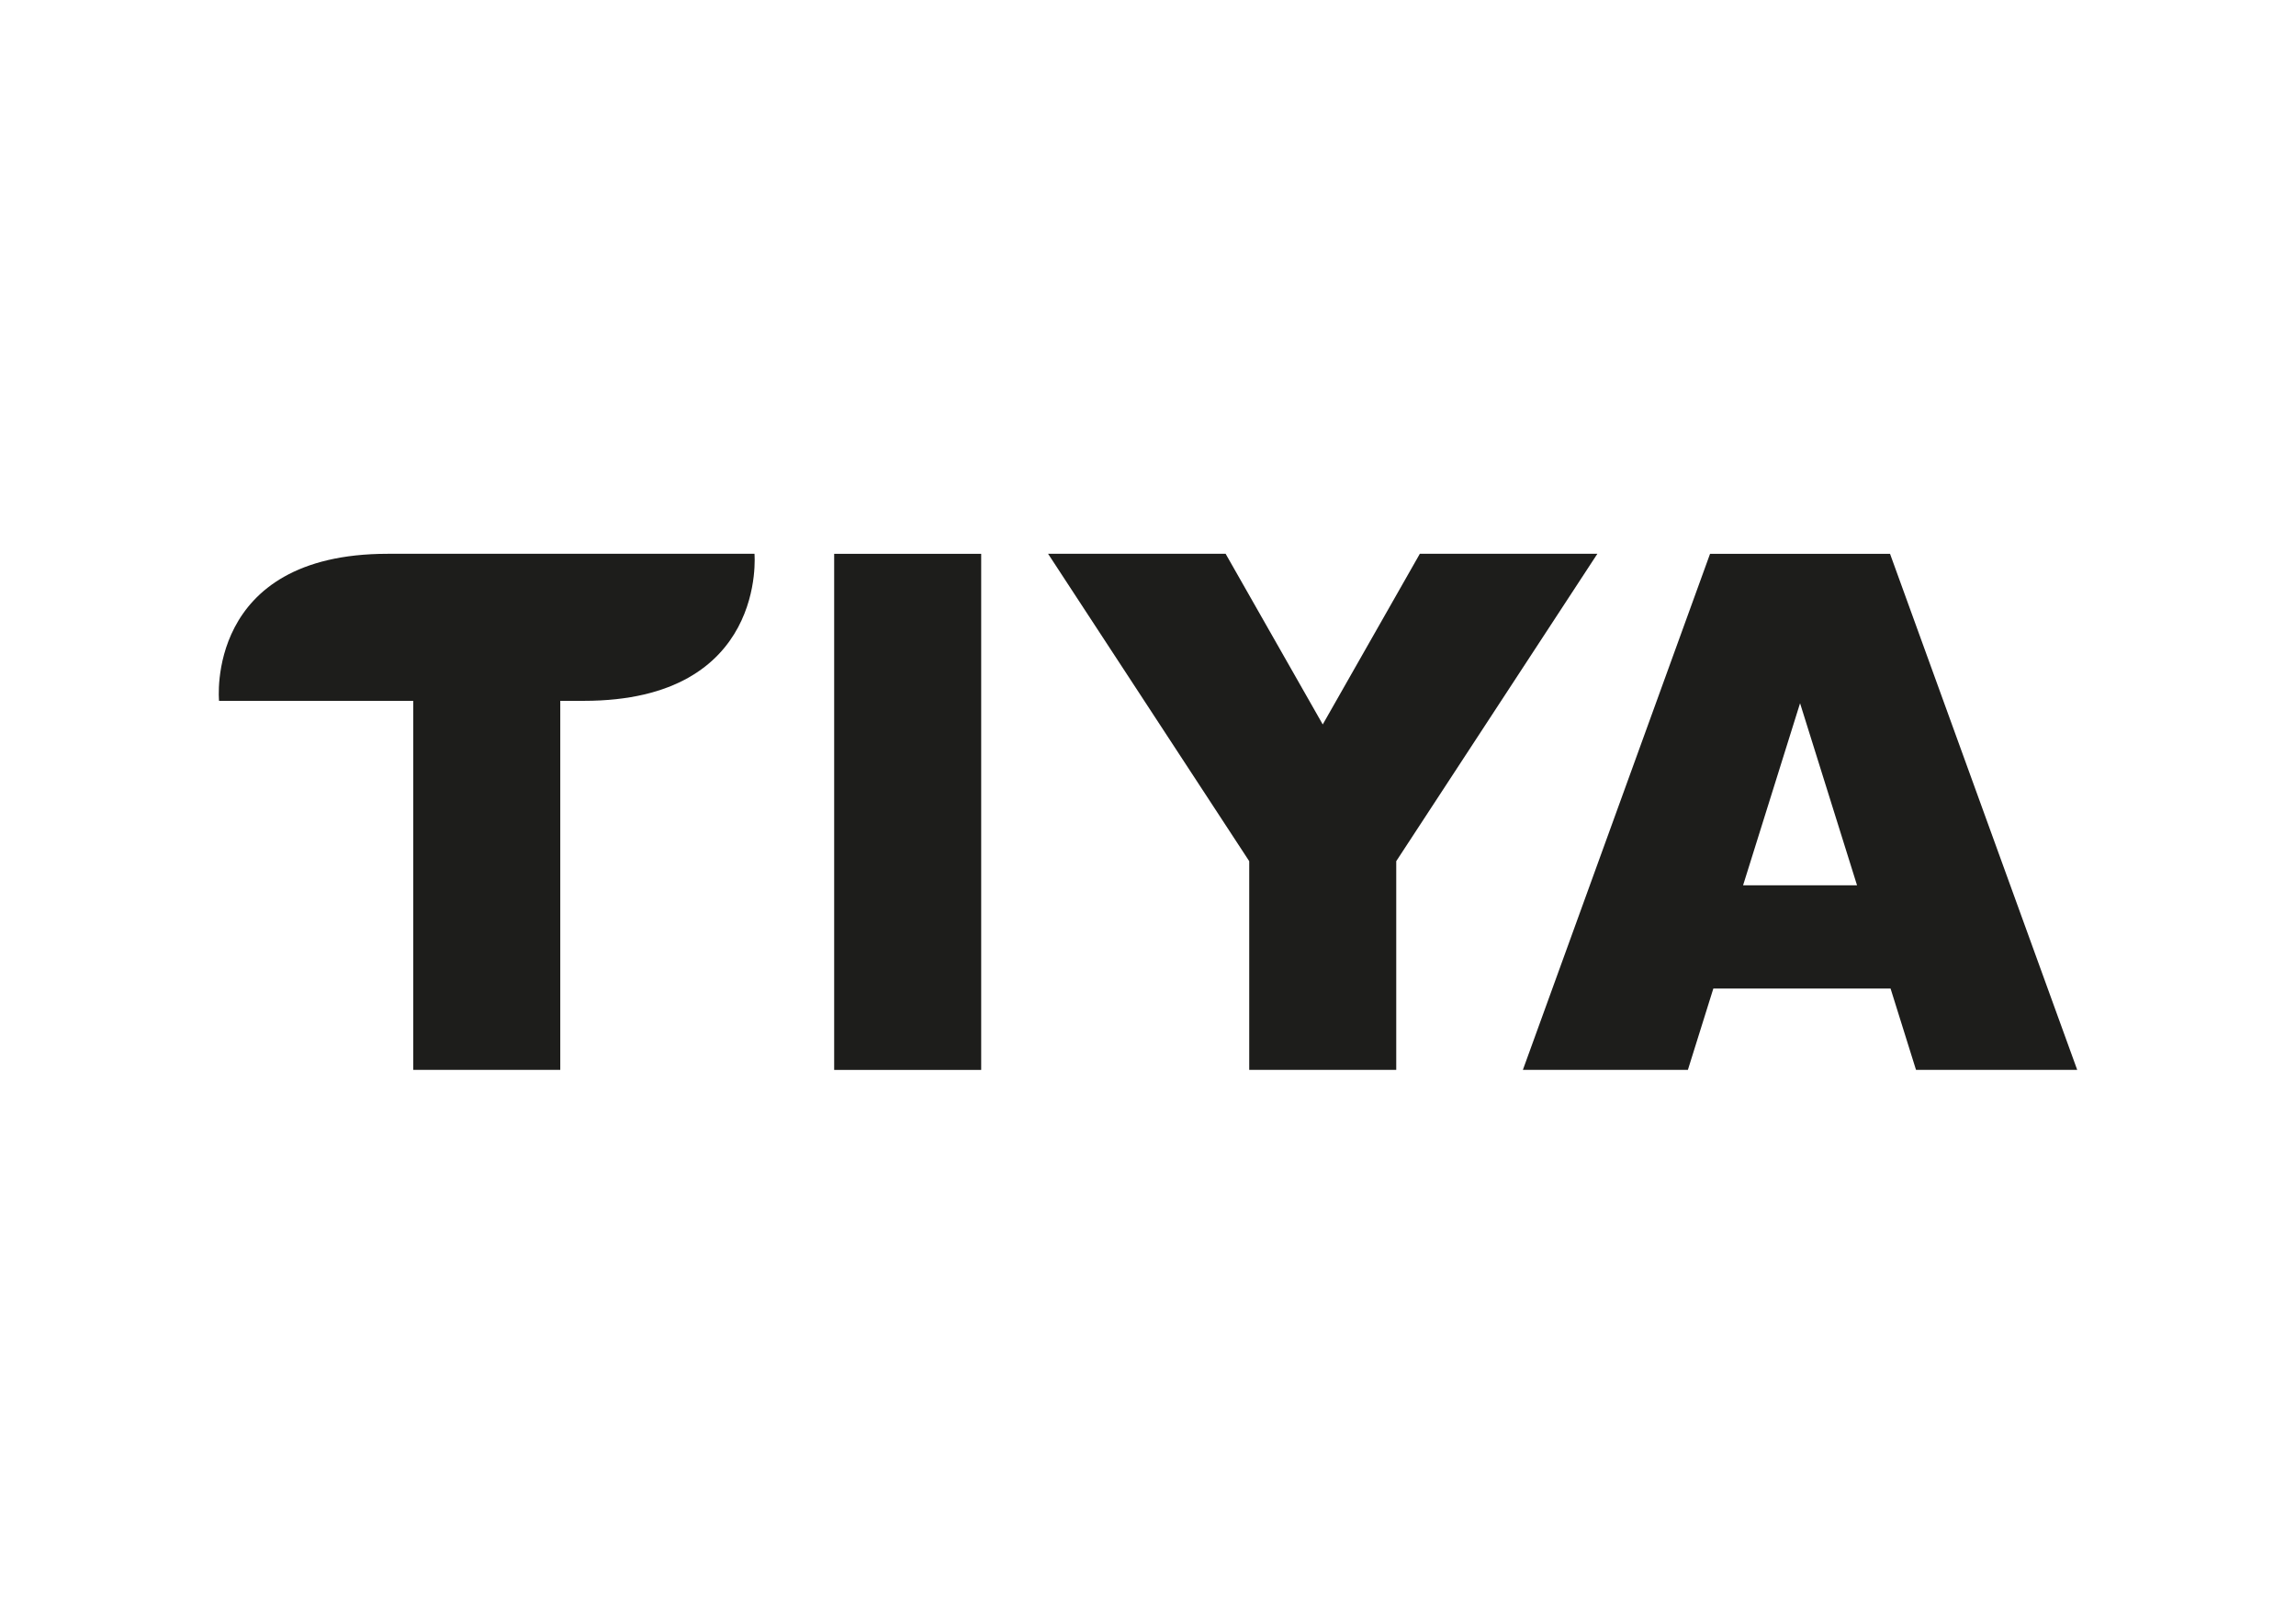
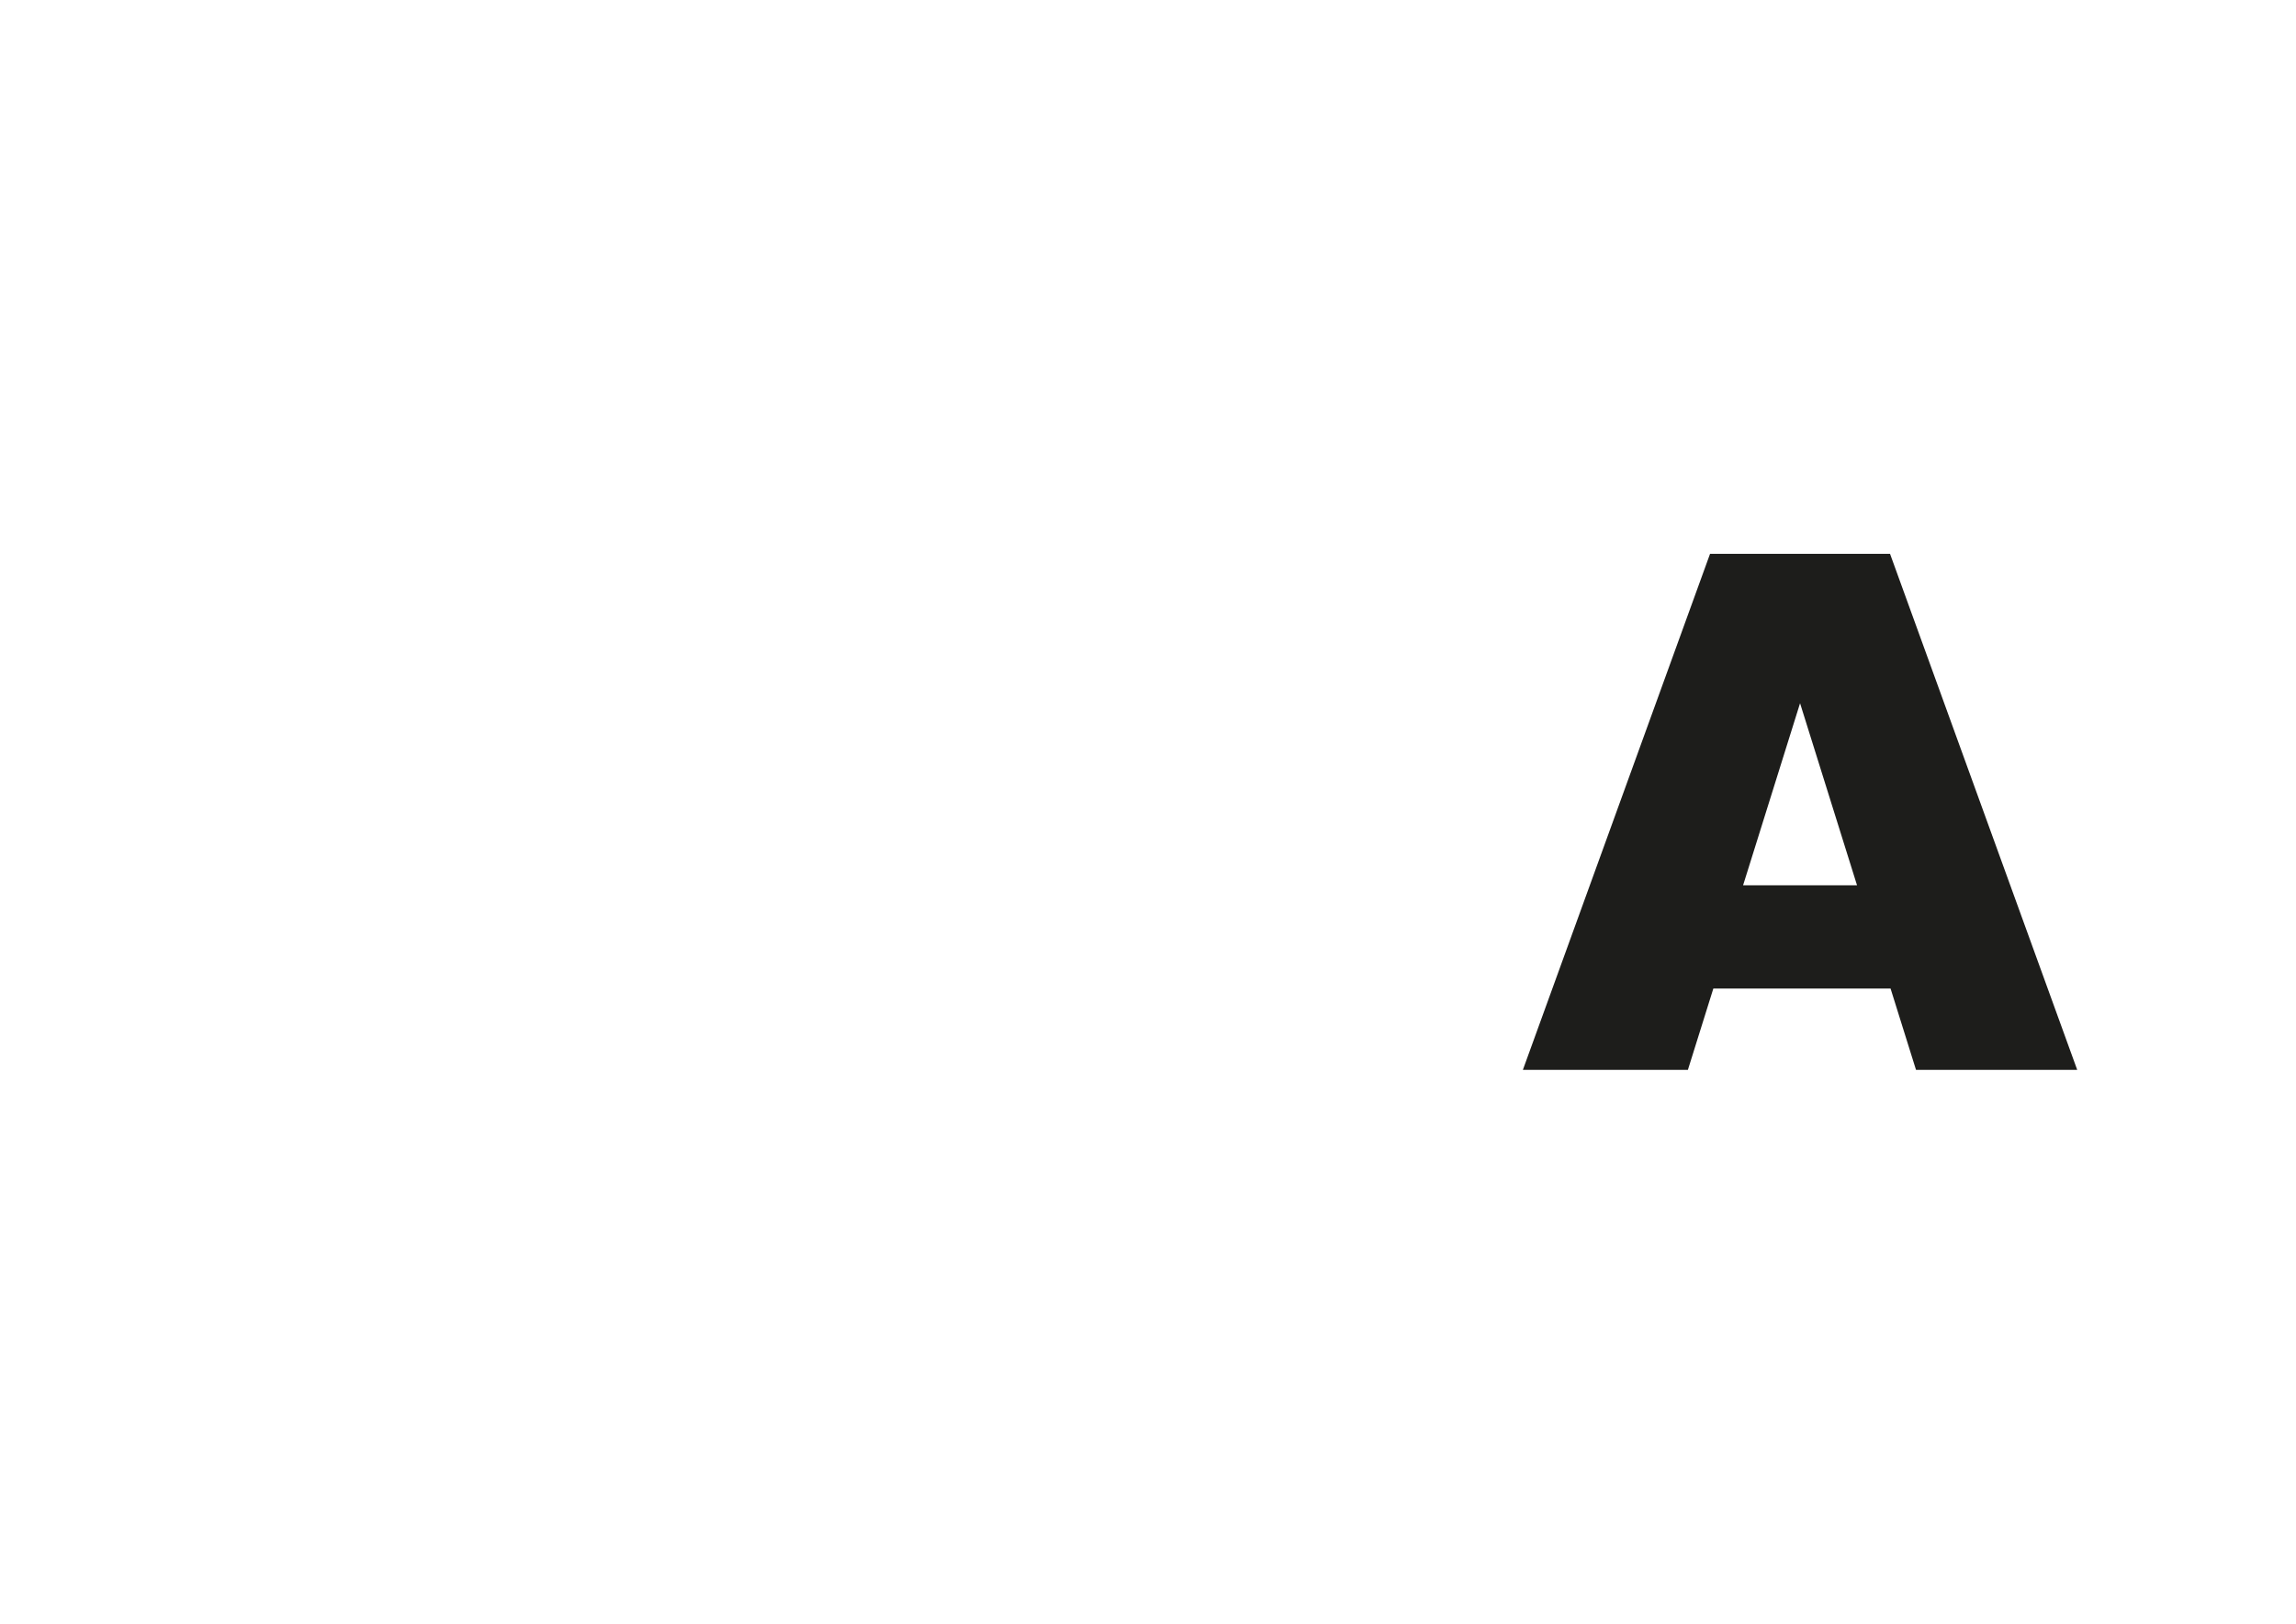
<svg xmlns="http://www.w3.org/2000/svg" viewBox="0 0 841.89 595.28" version="1.1" id="Layer_1">
  <defs>
    <style>
      .st0 {
        fill: #1d1d1b;
      }
    </style>
  </defs>
-   <path d="M276.65,203.03h-134.49c-67.18,0-61.84,53.91-61.84,53.91h71.21v135.29h53.91v-135.29h8.65c67.39,0,62.56-53.91,62.56-53.91Z" class="st0" />
-   <rect transform="translate(630.46 -35.18) rotate(90)" height="53.91" width="189.21" y="270.68" x="238.22" class="st0" />
-   <polygon points="585.72 203.03 520.62 203.03 485.02 265.59 449.41 203.03 384.31 203.03 458.06 315.72 458.06 392.24 511.97 392.24 511.97 315.72 585.72 203.03" class="st0" />
-   <path d="M628.25,362.42h64.98l9.33,29.82h59.11l-68.64-189.21h-65.99l-68.64,189.21h60.51l9.33-29.82ZM660.04,257.82l20.89,66.74h-41.78l20.89-66.74Z" class="st0" />
+   <path d="M628.25,362.42h64.98l9.33,29.82h59.11l-68.64-189.21h-65.99l-68.64,189.21h60.51l9.33-29.82M660.04,257.82l20.89,66.74h-41.78l20.89-66.74Z" class="st0" />
</svg>